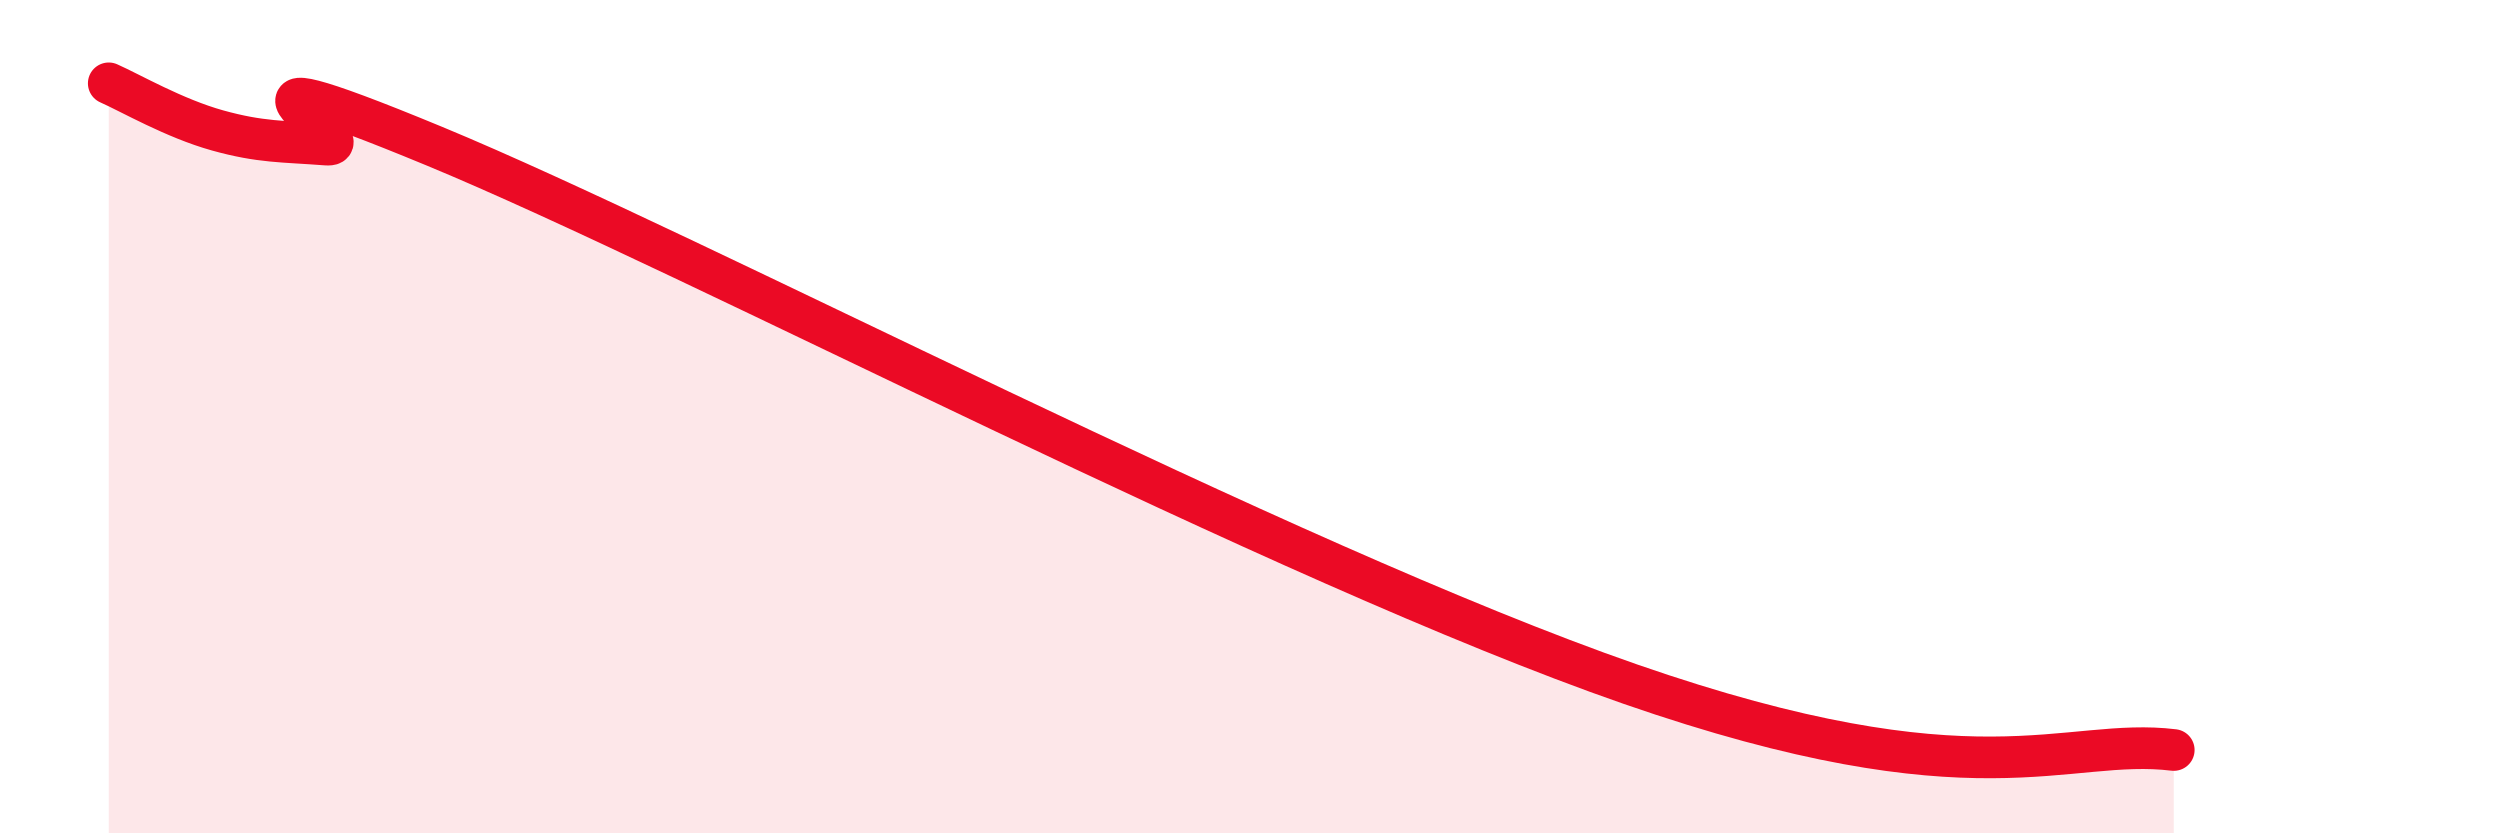
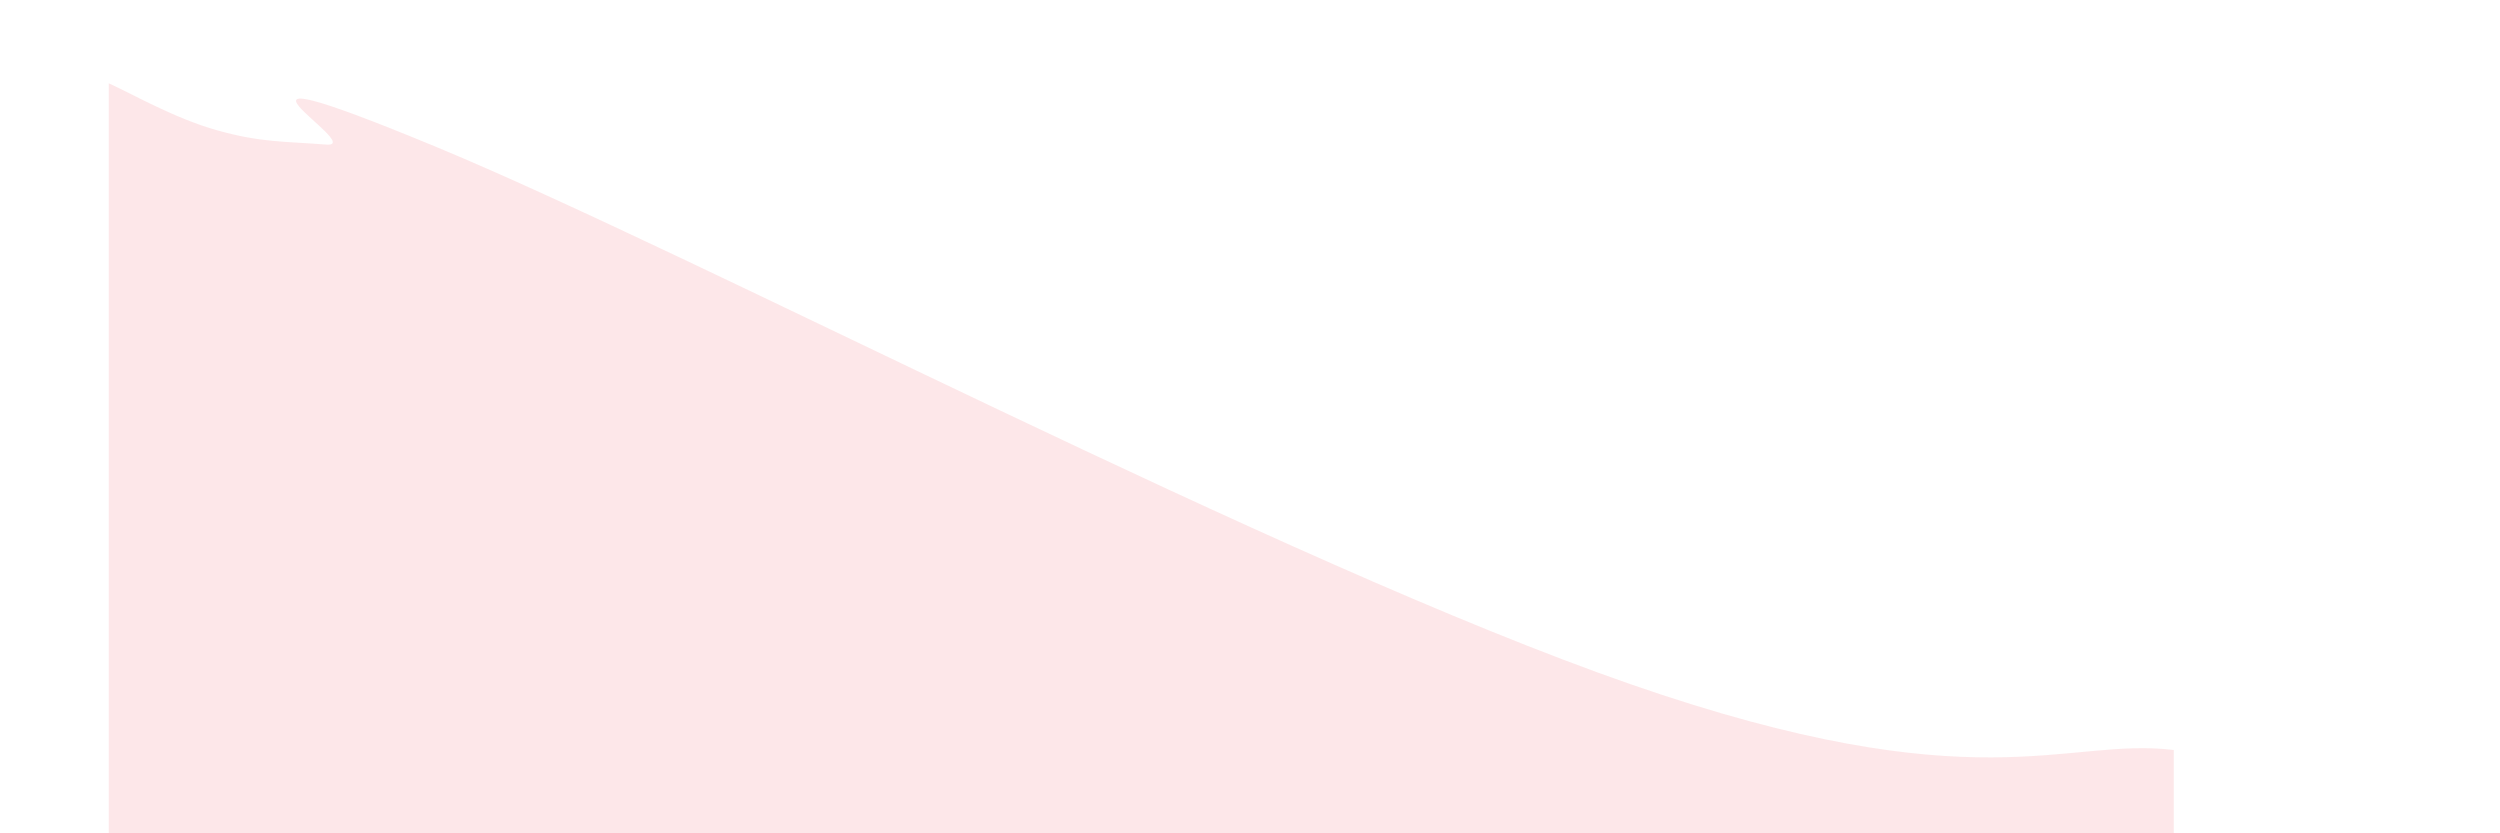
<svg xmlns="http://www.w3.org/2000/svg" width="60" height="20" viewBox="0 0 60 20">
  <path d="M 2.61,2 C 3.13,2.23 4.18,2.84 5.22,3.13 C 6.26,3.42 6.79,3.39 7.83,3.47 C 8.87,3.55 4.17,0.92 10.43,3.51 C 16.69,6.1 30.78,13.52 39.13,16.42 C 47.48,19.32 49.56,17.68 52.17,18L52.17 20L2.61 20Z" fill="#EB0A25" opacity="0.1" stroke-linecap="round" stroke-linejoin="round" />
-   <path d="M 2.61,2 C 3.13,2.23 4.18,2.84 5.22,3.13 C 6.26,3.42 6.79,3.39 7.83,3.47 C 8.87,3.55 4.17,0.92 10.43,3.51 C 16.69,6.1 30.78,13.52 39.13,16.42 C 47.48,19.32 49.56,17.68 52.17,18" stroke="#EB0A25" stroke-width="1" fill="none" stroke-linecap="round" stroke-linejoin="round" />
</svg>